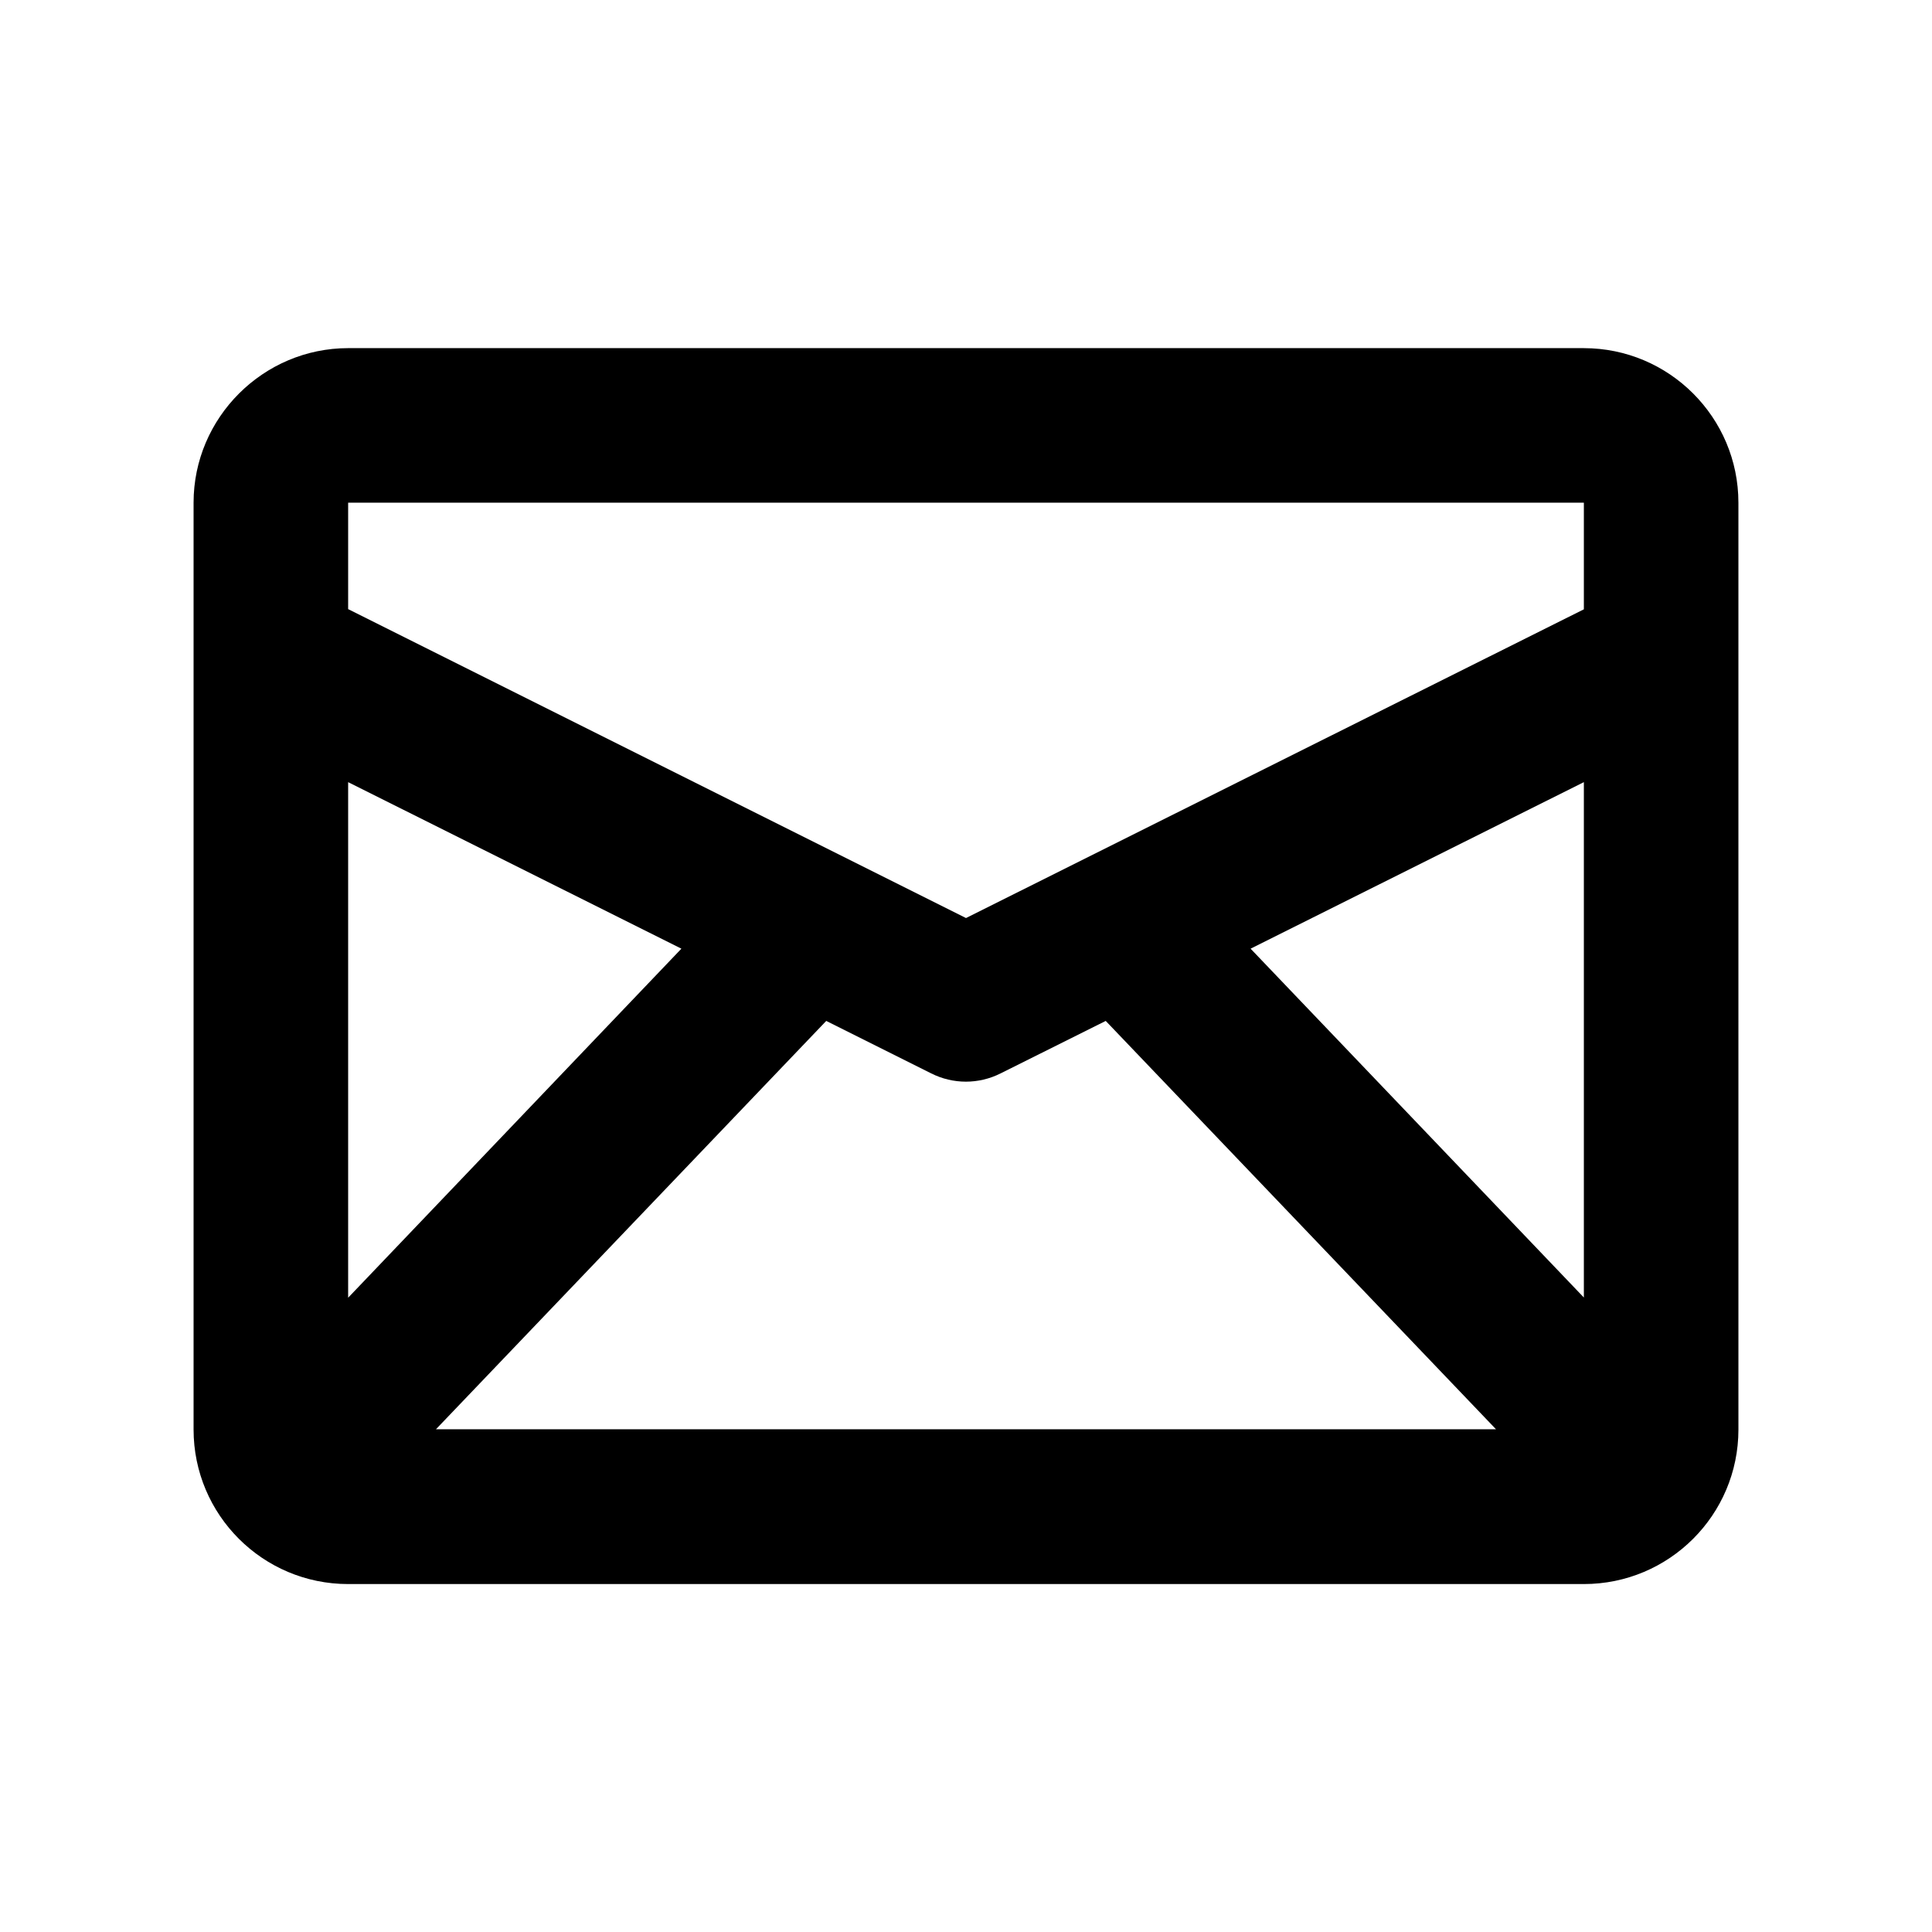
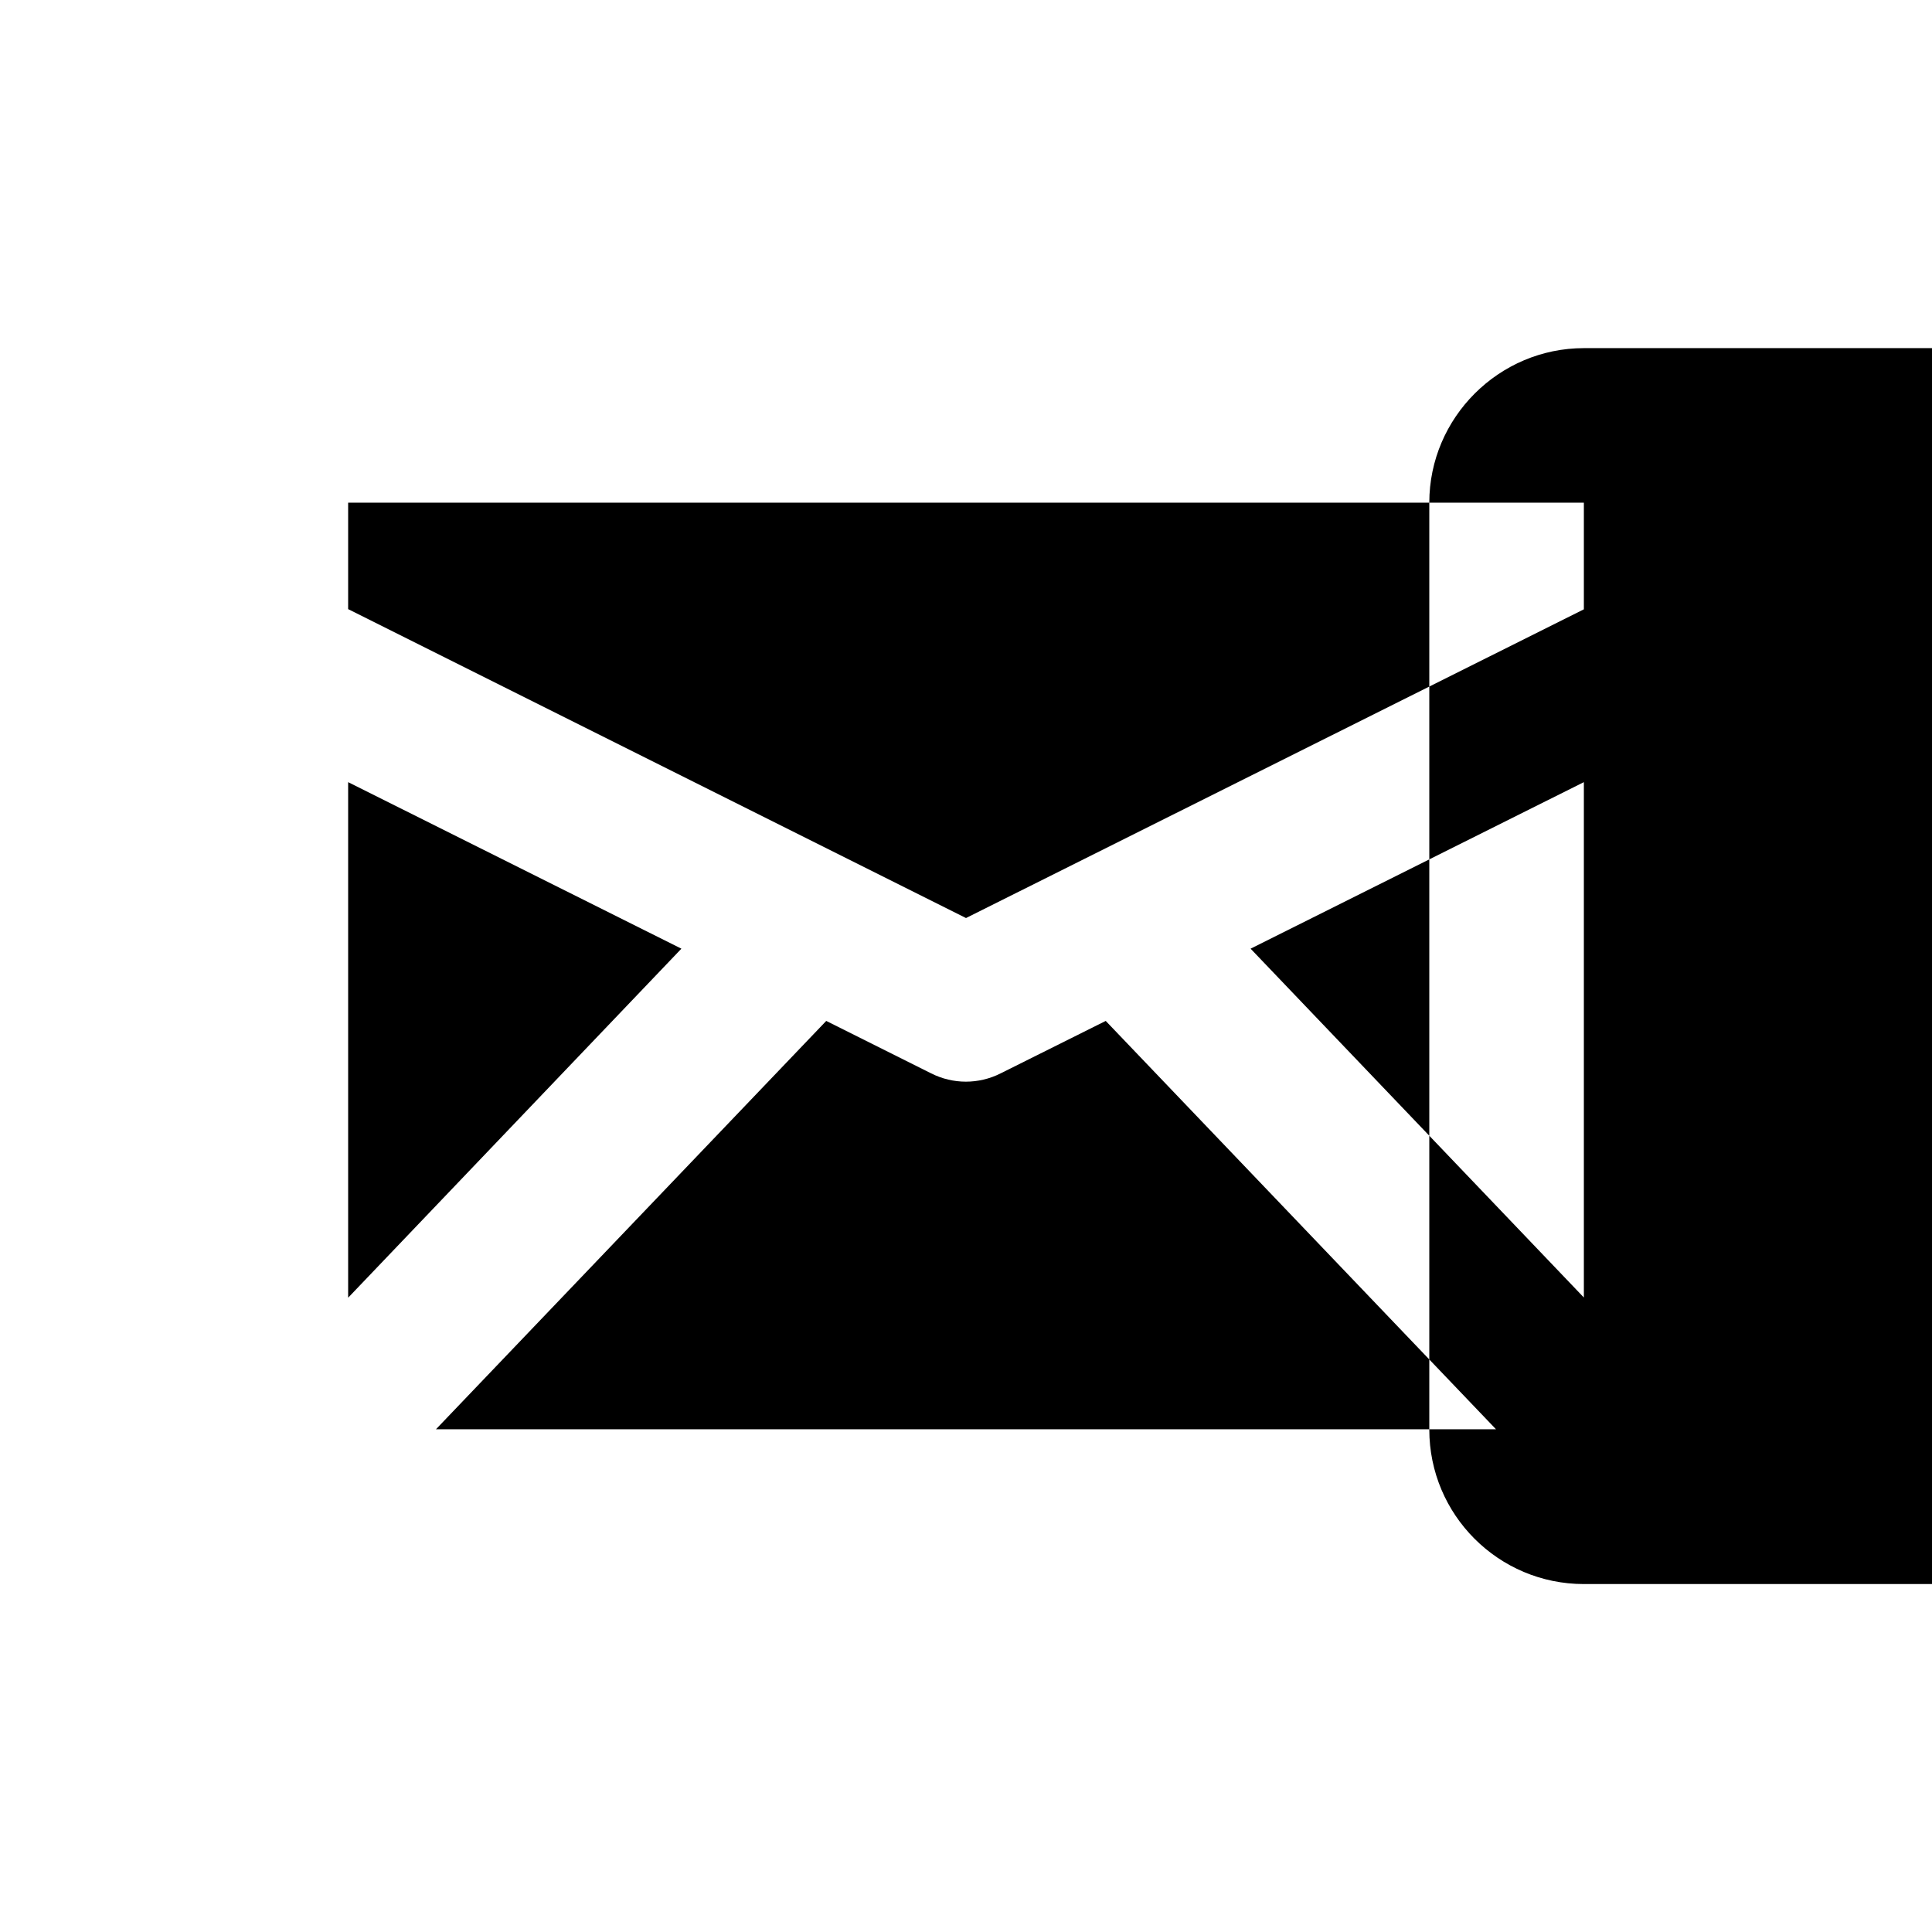
<svg xmlns="http://www.w3.org/2000/svg" fill="#000000" width="800px" height="800px" version="1.1" viewBox="144 144 512 512">
-   <path d="m563.74 236.26h-327.48c-22.469 0-40.961 18.391-40.961 40.961v245.61c0 22.621 18.34 40.961 40.961 40.961h327.48c22.57 0 40.961-18.289 40.961-40.961l-0.004-245.61c0-22.621-18.387-40.957-40.957-40.957zm-172.96 192.2c5.793 2.922 12.594 2.922 18.391 0l27.859-13.906 103.43 108.22h-280.93l103.43-108.22zm84.641-33.051 88.32-44.133v136.58zm-239.16-118.2h327.48v28.266l-163.74 81.816-163.74-81.867zm88.316 118.2-88.316 92.5v-136.63z" />
+   <path d="m563.74 236.26c-22.469 0-40.961 18.391-40.961 40.961v245.61c0 22.621 18.34 40.961 40.961 40.961h327.48c22.57 0 40.961-18.289 40.961-40.961l-0.004-245.61c0-22.621-18.387-40.957-40.957-40.957zm-172.96 192.2c5.793 2.922 12.594 2.922 18.391 0l27.859-13.906 103.43 108.22h-280.93l103.43-108.22zm84.641-33.051 88.32-44.133v136.58zm-239.16-118.2h327.48v28.266l-163.74 81.816-163.74-81.867zm88.316 118.2-88.316 92.5v-136.63z" />
</svg>